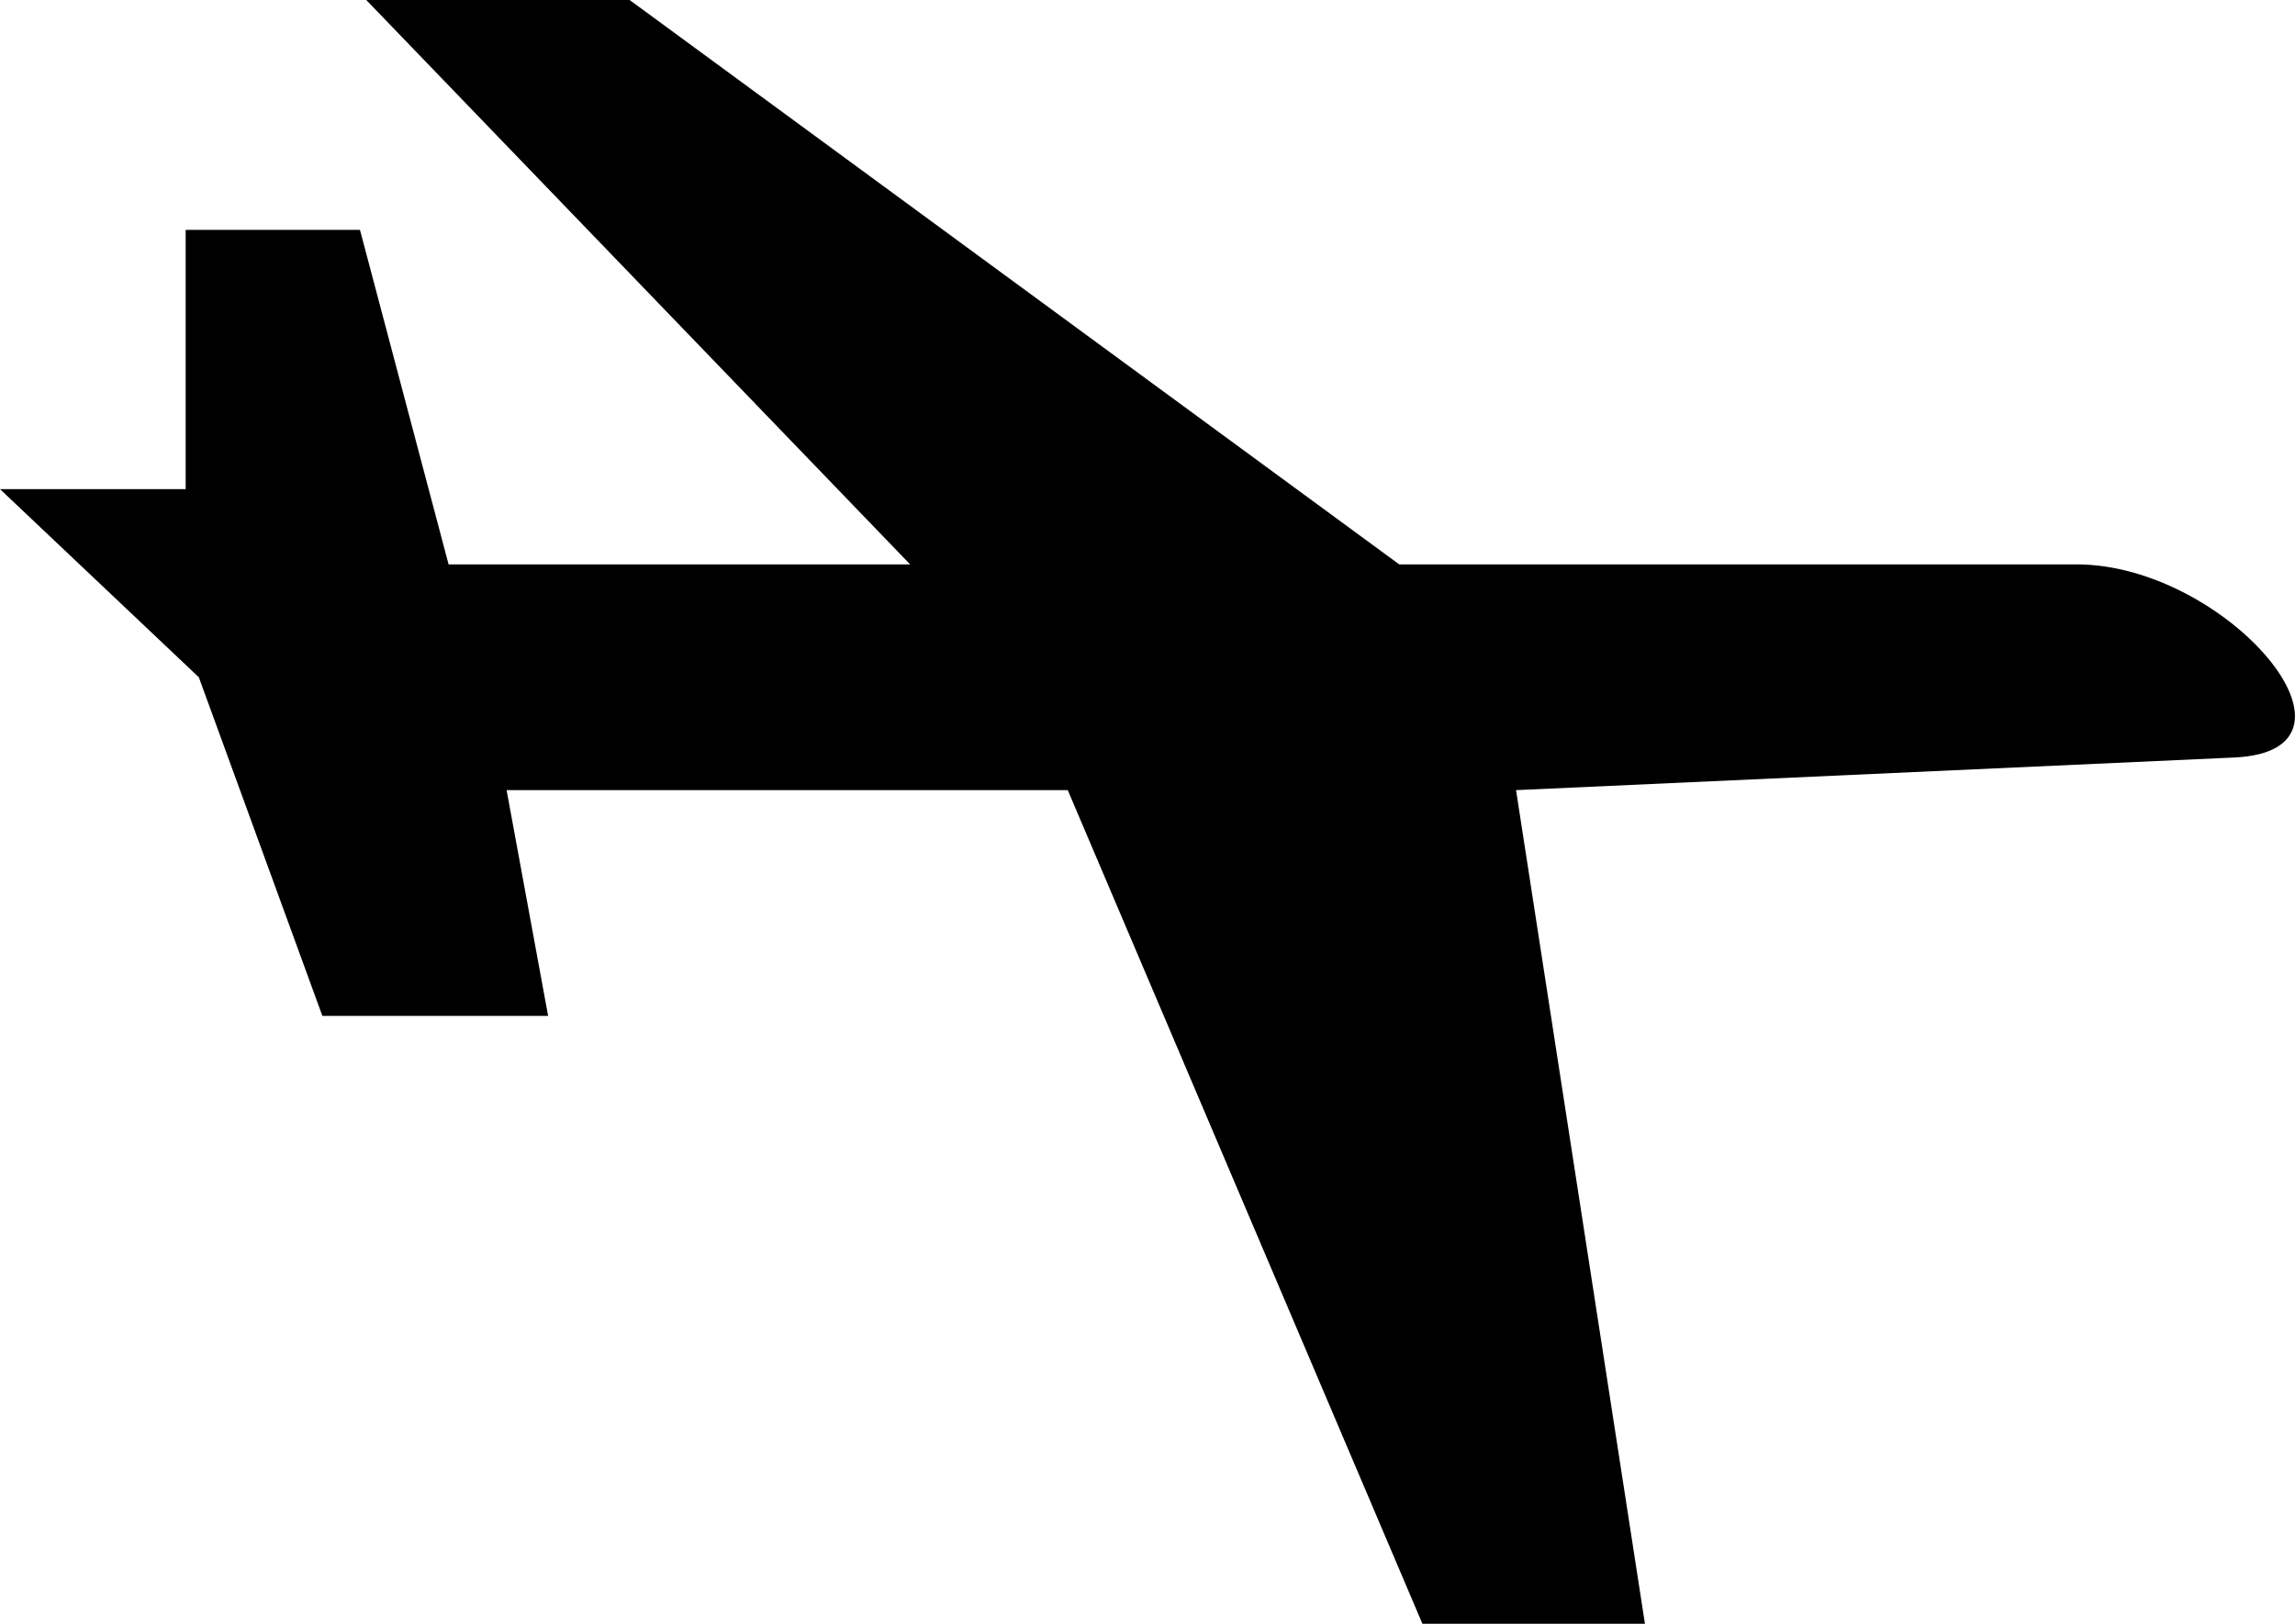
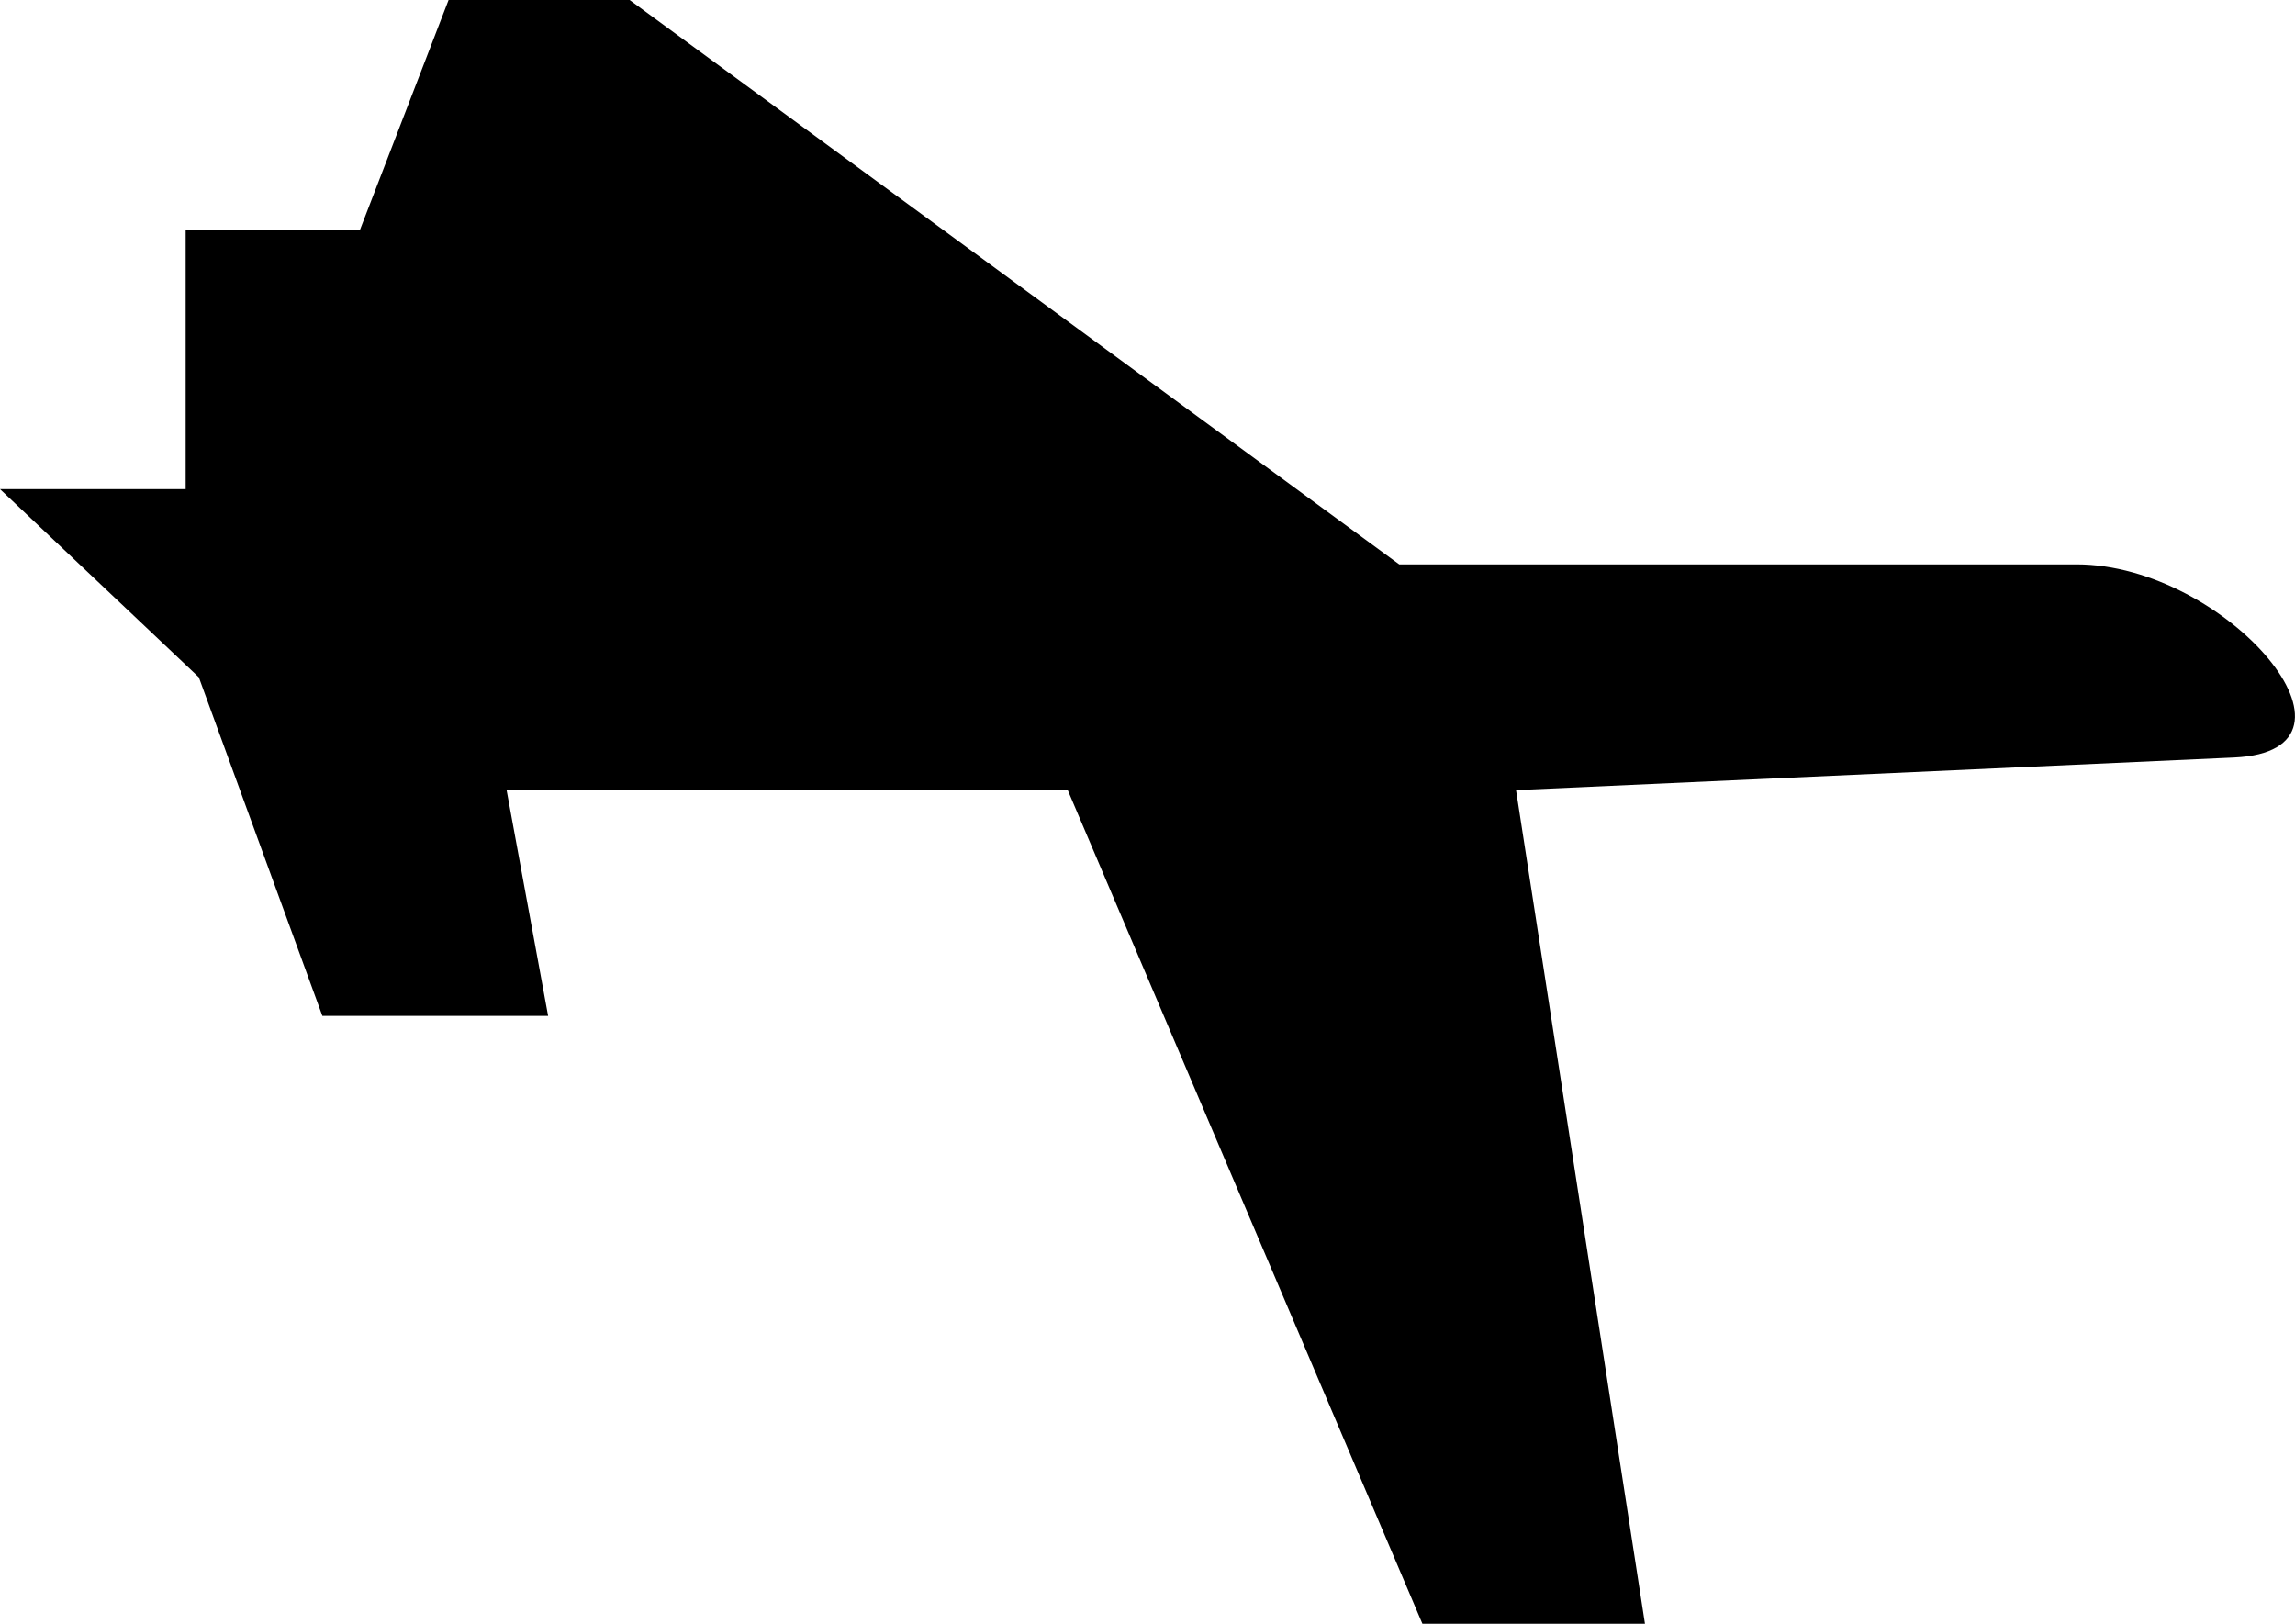
<svg xmlns="http://www.w3.org/2000/svg" height="658.44mm" width="3517.38" viewBox="0 0 930.643 658.44">
-   <path d="M148.523 0l220.54 228.854H181.905L145.97 93.204H75.29V198.34H.009l80.615 76.284 50.1 137.314h91.543l-16.838-91.542h227.554l143.815 338.028h90.24l-52.272-338.028 291.196-13.229c60.96-2.767-2.883-78.313-63.922-78.313H567.406L255.334.001z" />
+   <path d="M148.523 0H181.905L145.97 93.204H75.29V198.34H.009l80.615 76.284 50.1 137.314h91.543l-16.838-91.542h227.554l143.815 338.028h90.24l-52.272-338.028 291.196-13.229c60.96-2.767-2.883-78.313-63.922-78.313H567.406L255.334.001z" />
</svg>